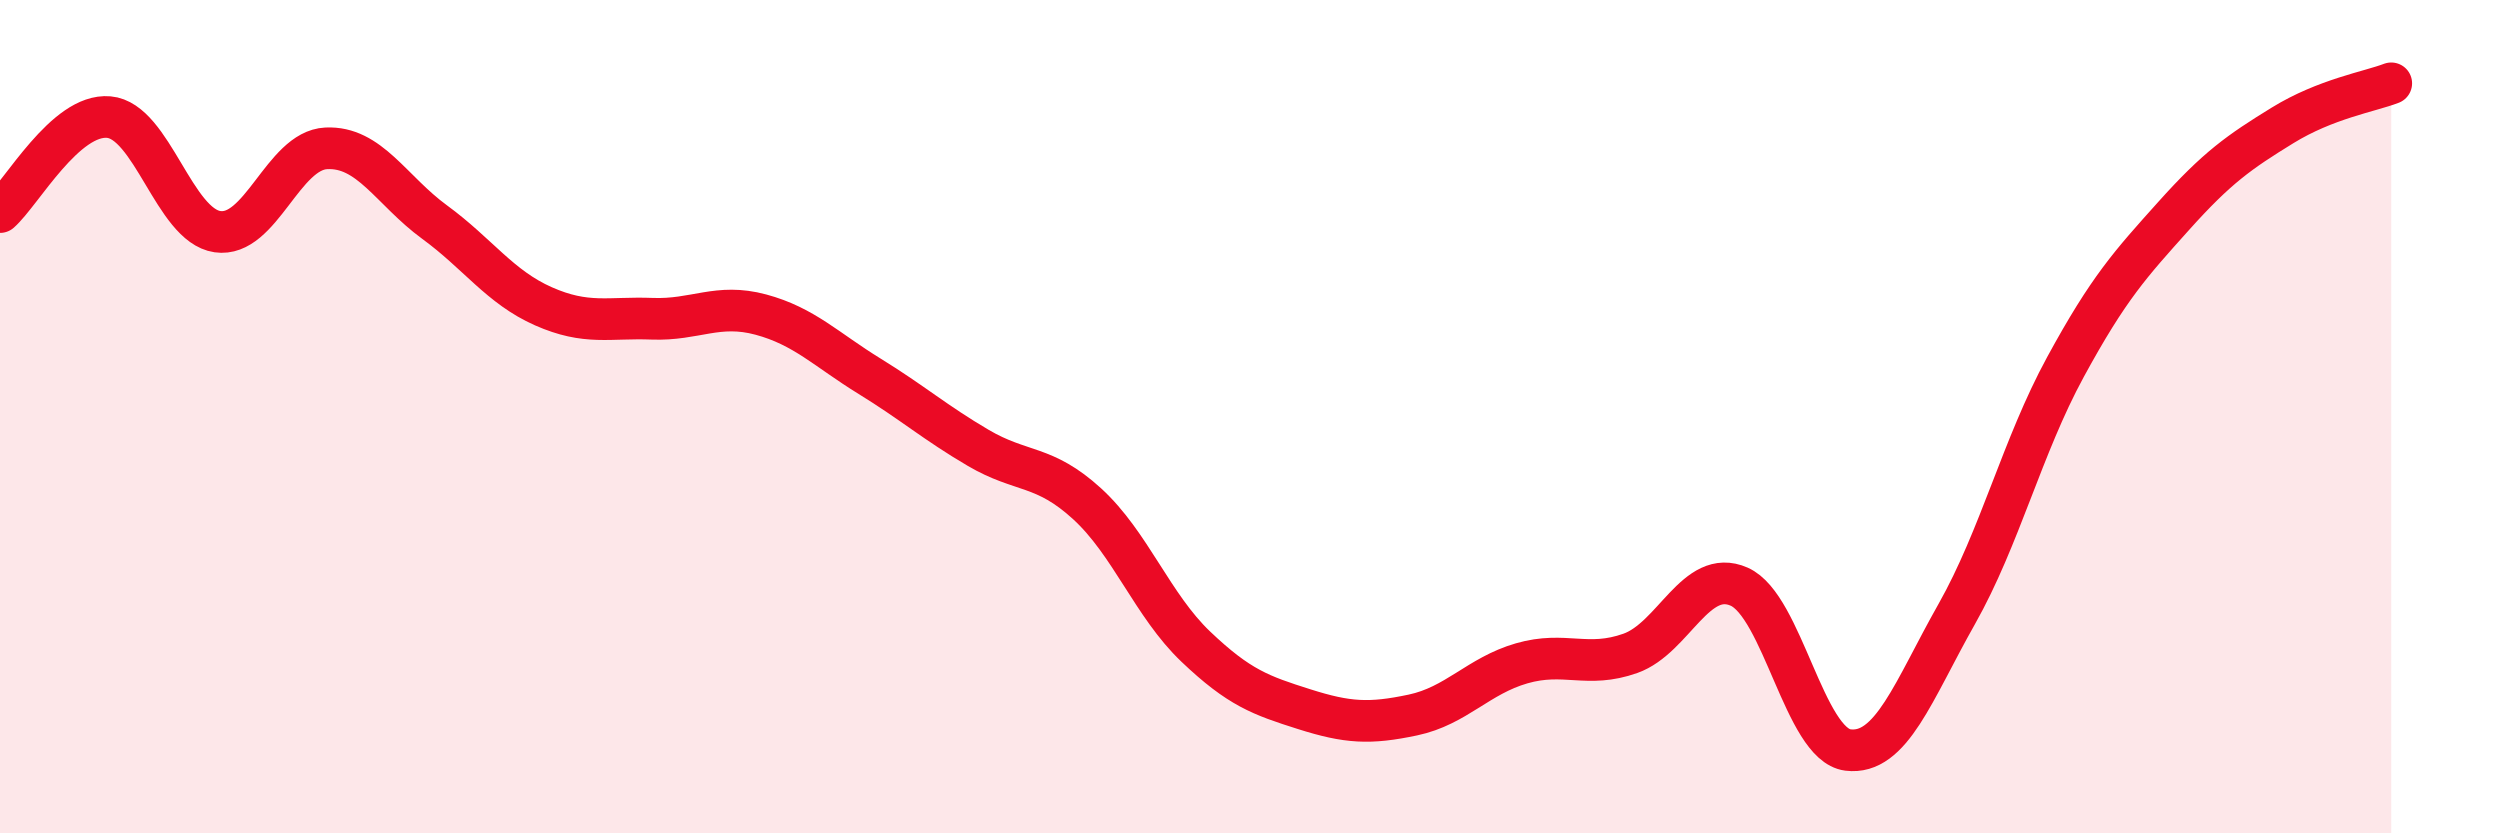
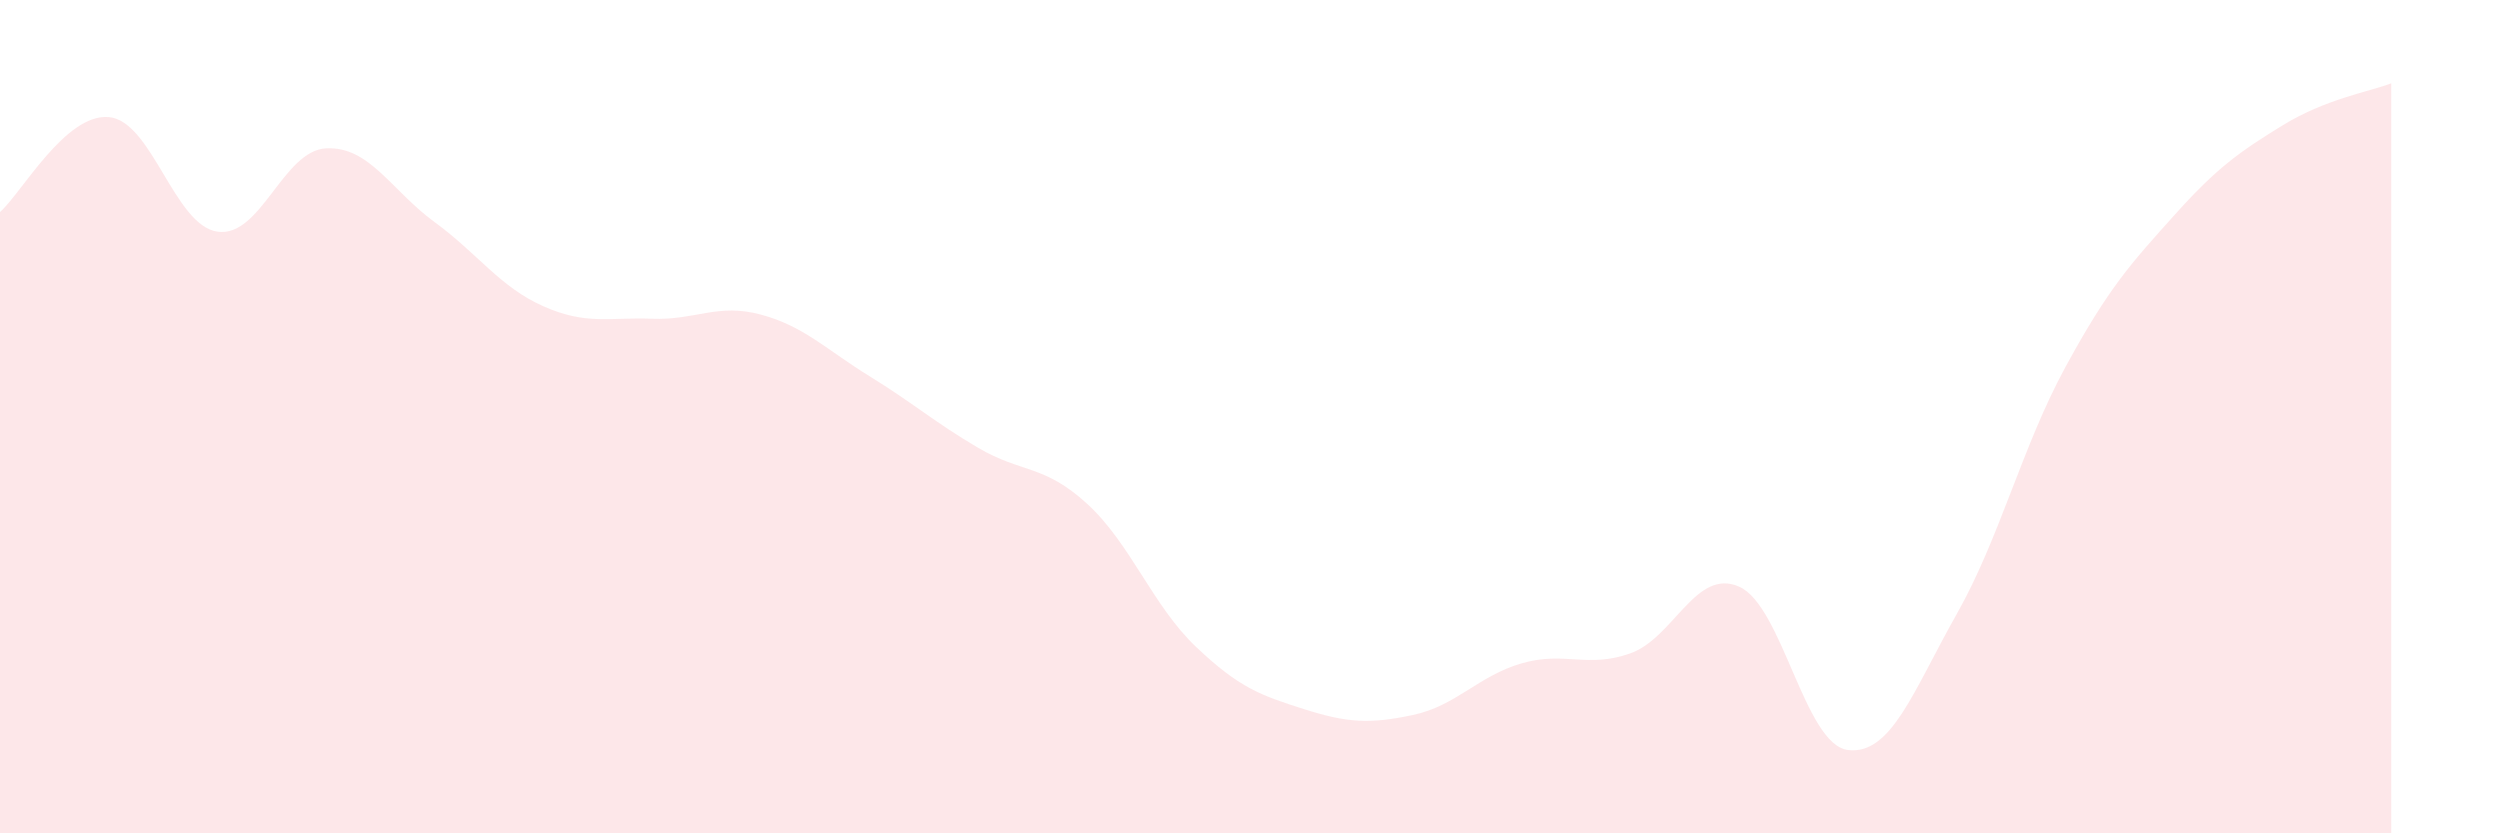
<svg xmlns="http://www.w3.org/2000/svg" width="60" height="20" viewBox="0 0 60 20">
  <path d="M 0,5.09 C 0.52,4.63 1.57,2.72 2.61,2.81 C 3.65,2.9 4.18,5.41 5.22,5.56 C 6.26,5.71 6.79,3.61 7.83,3.56 C 8.87,3.51 9.39,4.57 10.43,5.33 C 11.47,6.09 12,6.89 13.04,7.35 C 14.08,7.81 14.61,7.61 15.65,7.65 C 16.69,7.69 17.22,7.27 18.26,7.55 C 19.3,7.83 19.83,8.39 20.87,9.03 C 21.91,9.67 22.44,10.14 23.48,10.75 C 24.52,11.36 25.05,11.14 26.09,12.09 C 27.13,13.04 27.66,14.53 28.7,15.52 C 29.74,16.51 30.26,16.69 31.3,17.02 C 32.34,17.35 32.87,17.38 33.91,17.16 C 34.95,16.94 35.48,16.22 36.52,15.92 C 37.56,15.62 38.09,16.05 39.13,15.68 C 40.17,15.31 40.7,13.62 41.74,14.08 C 42.78,14.54 43.31,17.87 44.35,18 C 45.39,18.13 45.92,16.58 46.96,14.74 C 48,12.9 48.53,10.72 49.57,8.81 C 50.61,6.9 51.13,6.34 52.17,5.18 C 53.21,4.02 53.74,3.65 54.78,3.01 C 55.82,2.37 56.87,2.2 57.39,2L57.39 20L0 20Z" fill="#EB0A25" opacity="0.1" stroke-linecap="round" stroke-linejoin="round" />
-   <path d="M 0,5.09 C 0.52,4.63 1.57,2.72 2.61,2.81 C 3.65,2.9 4.18,5.41 5.22,5.56 C 6.26,5.71 6.79,3.61 7.83,3.56 C 8.87,3.51 9.39,4.57 10.43,5.33 C 11.47,6.09 12,6.89 13.04,7.35 C 14.08,7.81 14.61,7.61 15.65,7.65 C 16.69,7.69 17.22,7.27 18.26,7.55 C 19.3,7.83 19.83,8.39 20.87,9.03 C 21.91,9.67 22.44,10.14 23.48,10.75 C 24.52,11.36 25.05,11.14 26.09,12.09 C 27.13,13.04 27.66,14.53 28.7,15.52 C 29.74,16.51 30.26,16.69 31.3,17.02 C 32.34,17.35 32.87,17.38 33.91,17.16 C 34.95,16.94 35.48,16.22 36.52,15.92 C 37.56,15.62 38.09,16.05 39.13,15.68 C 40.17,15.31 40.7,13.62 41.74,14.08 C 42.78,14.54 43.31,17.87 44.35,18 C 45.39,18.13 45.92,16.58 46.96,14.74 C 48,12.9 48.53,10.72 49.57,8.81 C 50.61,6.9 51.13,6.34 52.17,5.18 C 53.21,4.02 53.74,3.65 54.78,3.01 C 55.82,2.37 56.87,2.2 57.39,2" stroke="#EB0A25" stroke-width="1" fill="none" stroke-linecap="round" stroke-linejoin="round" />
</svg>